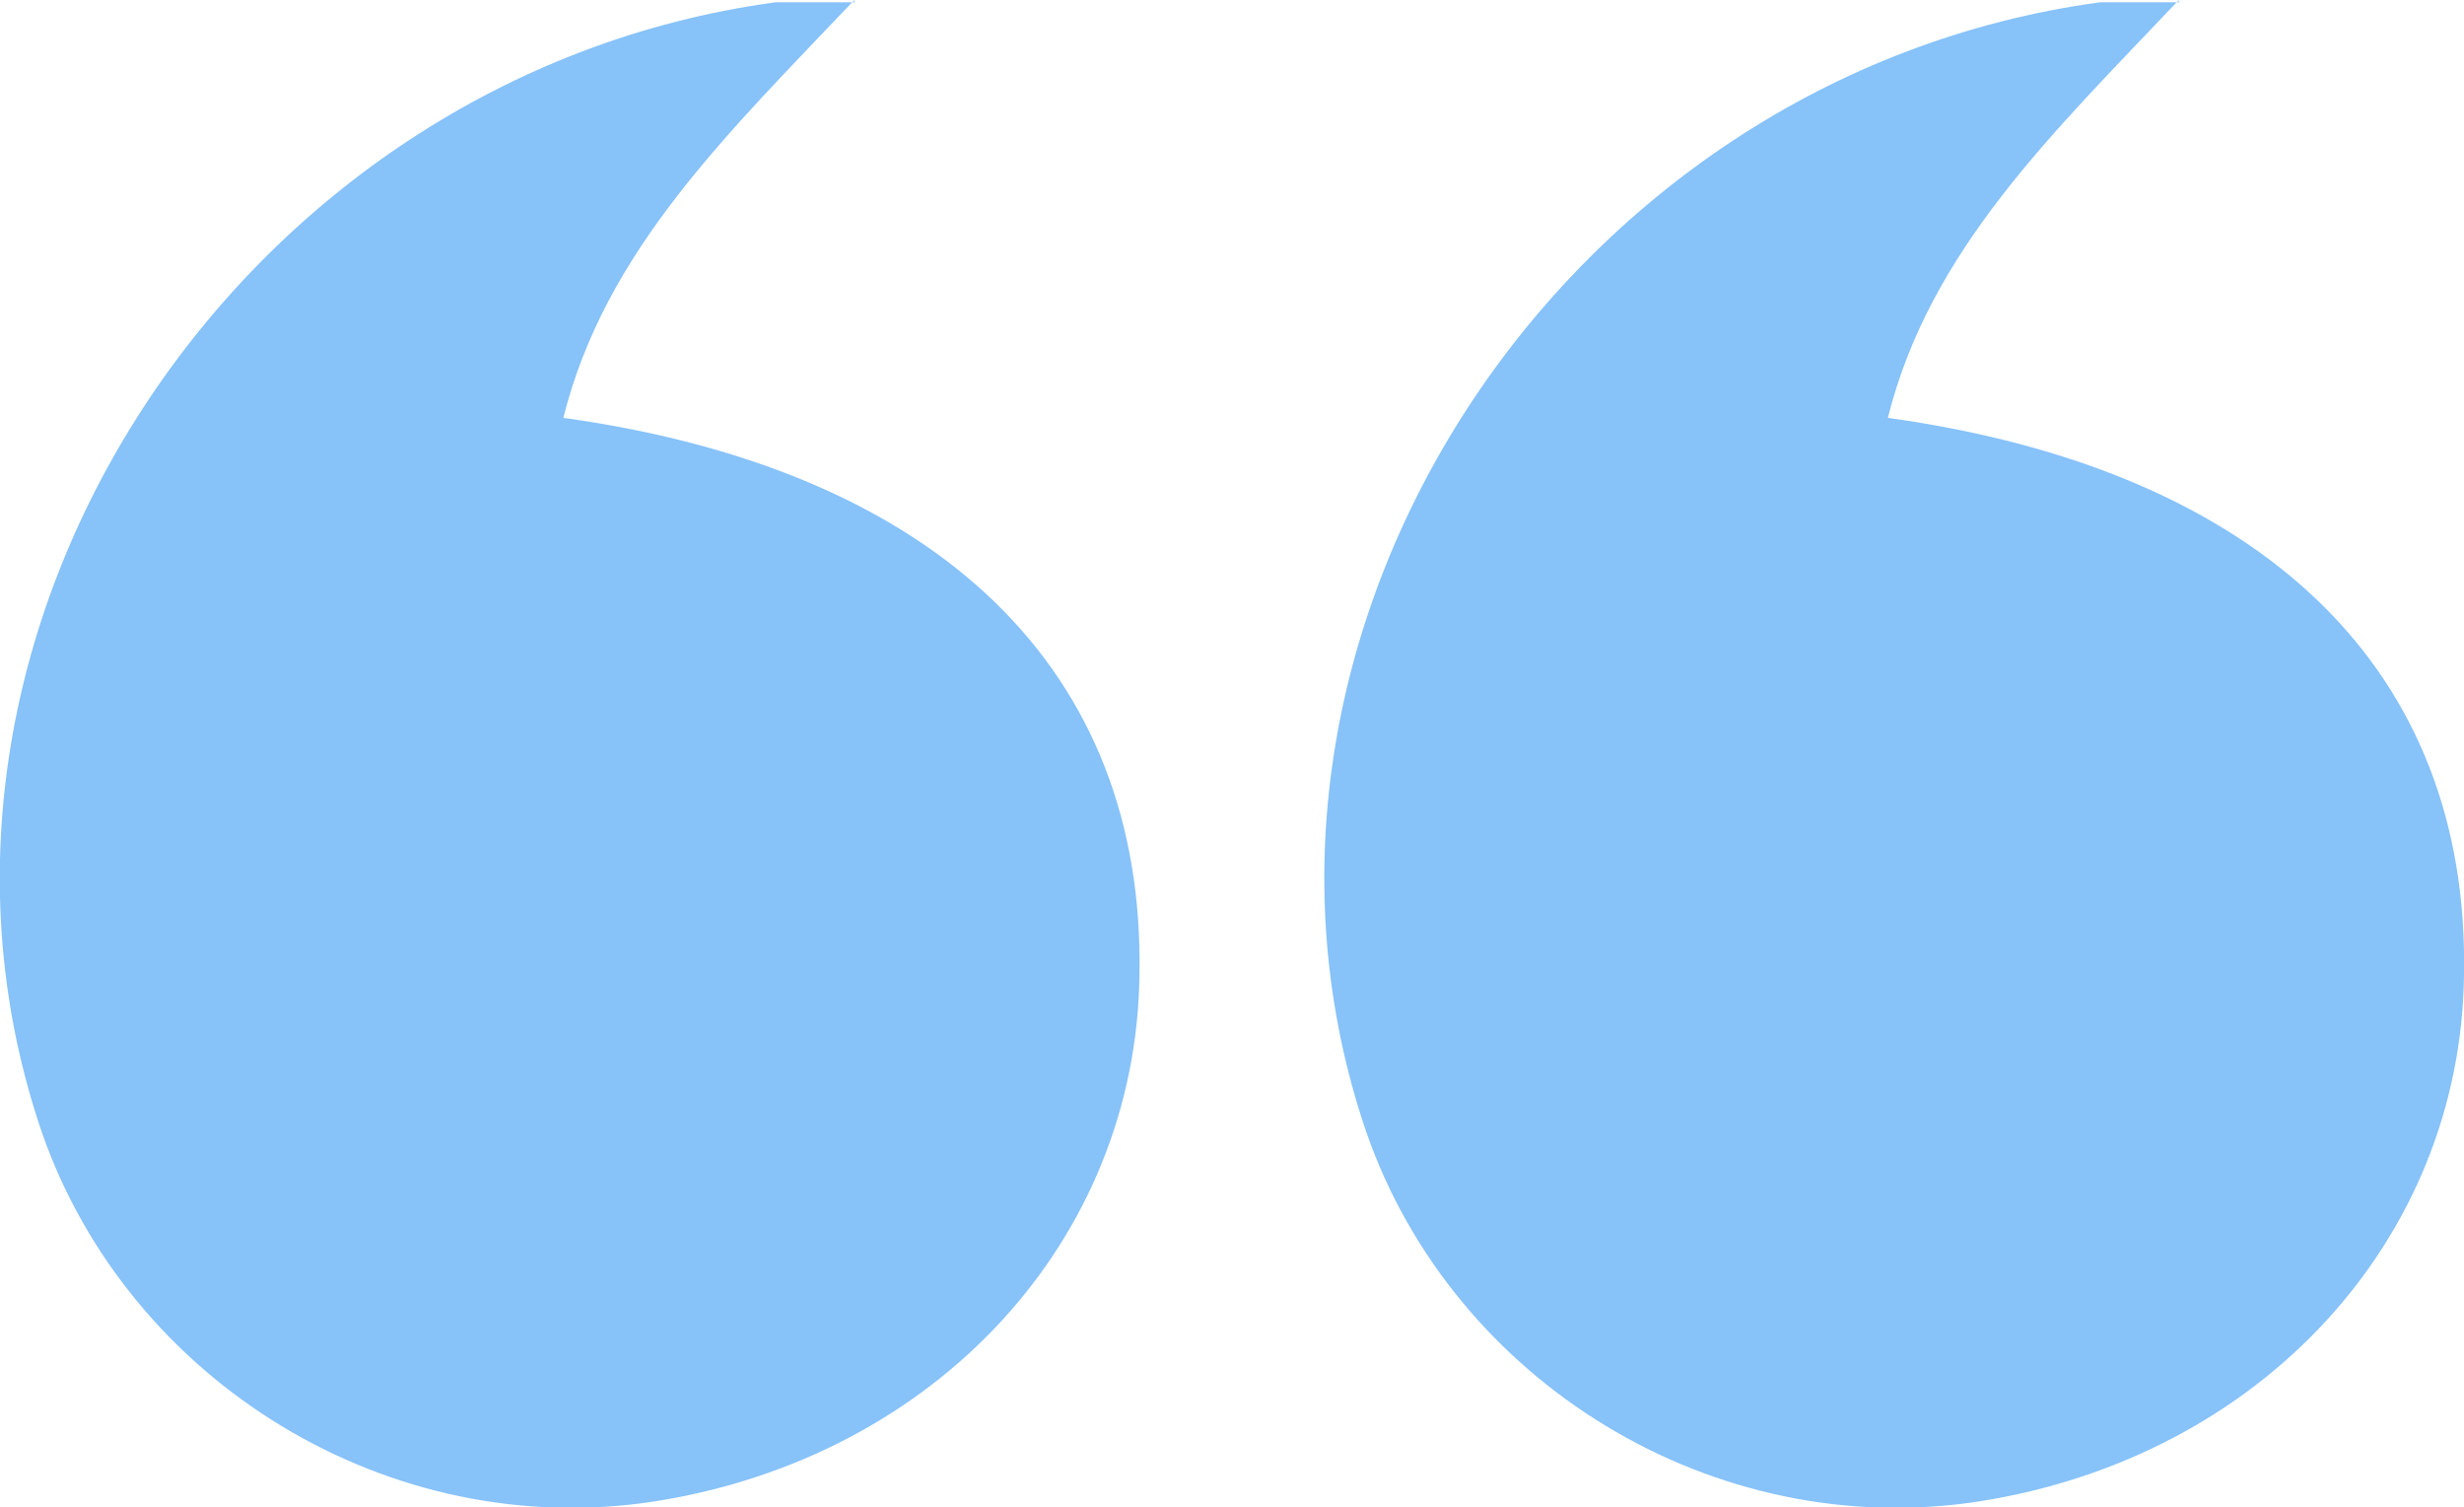
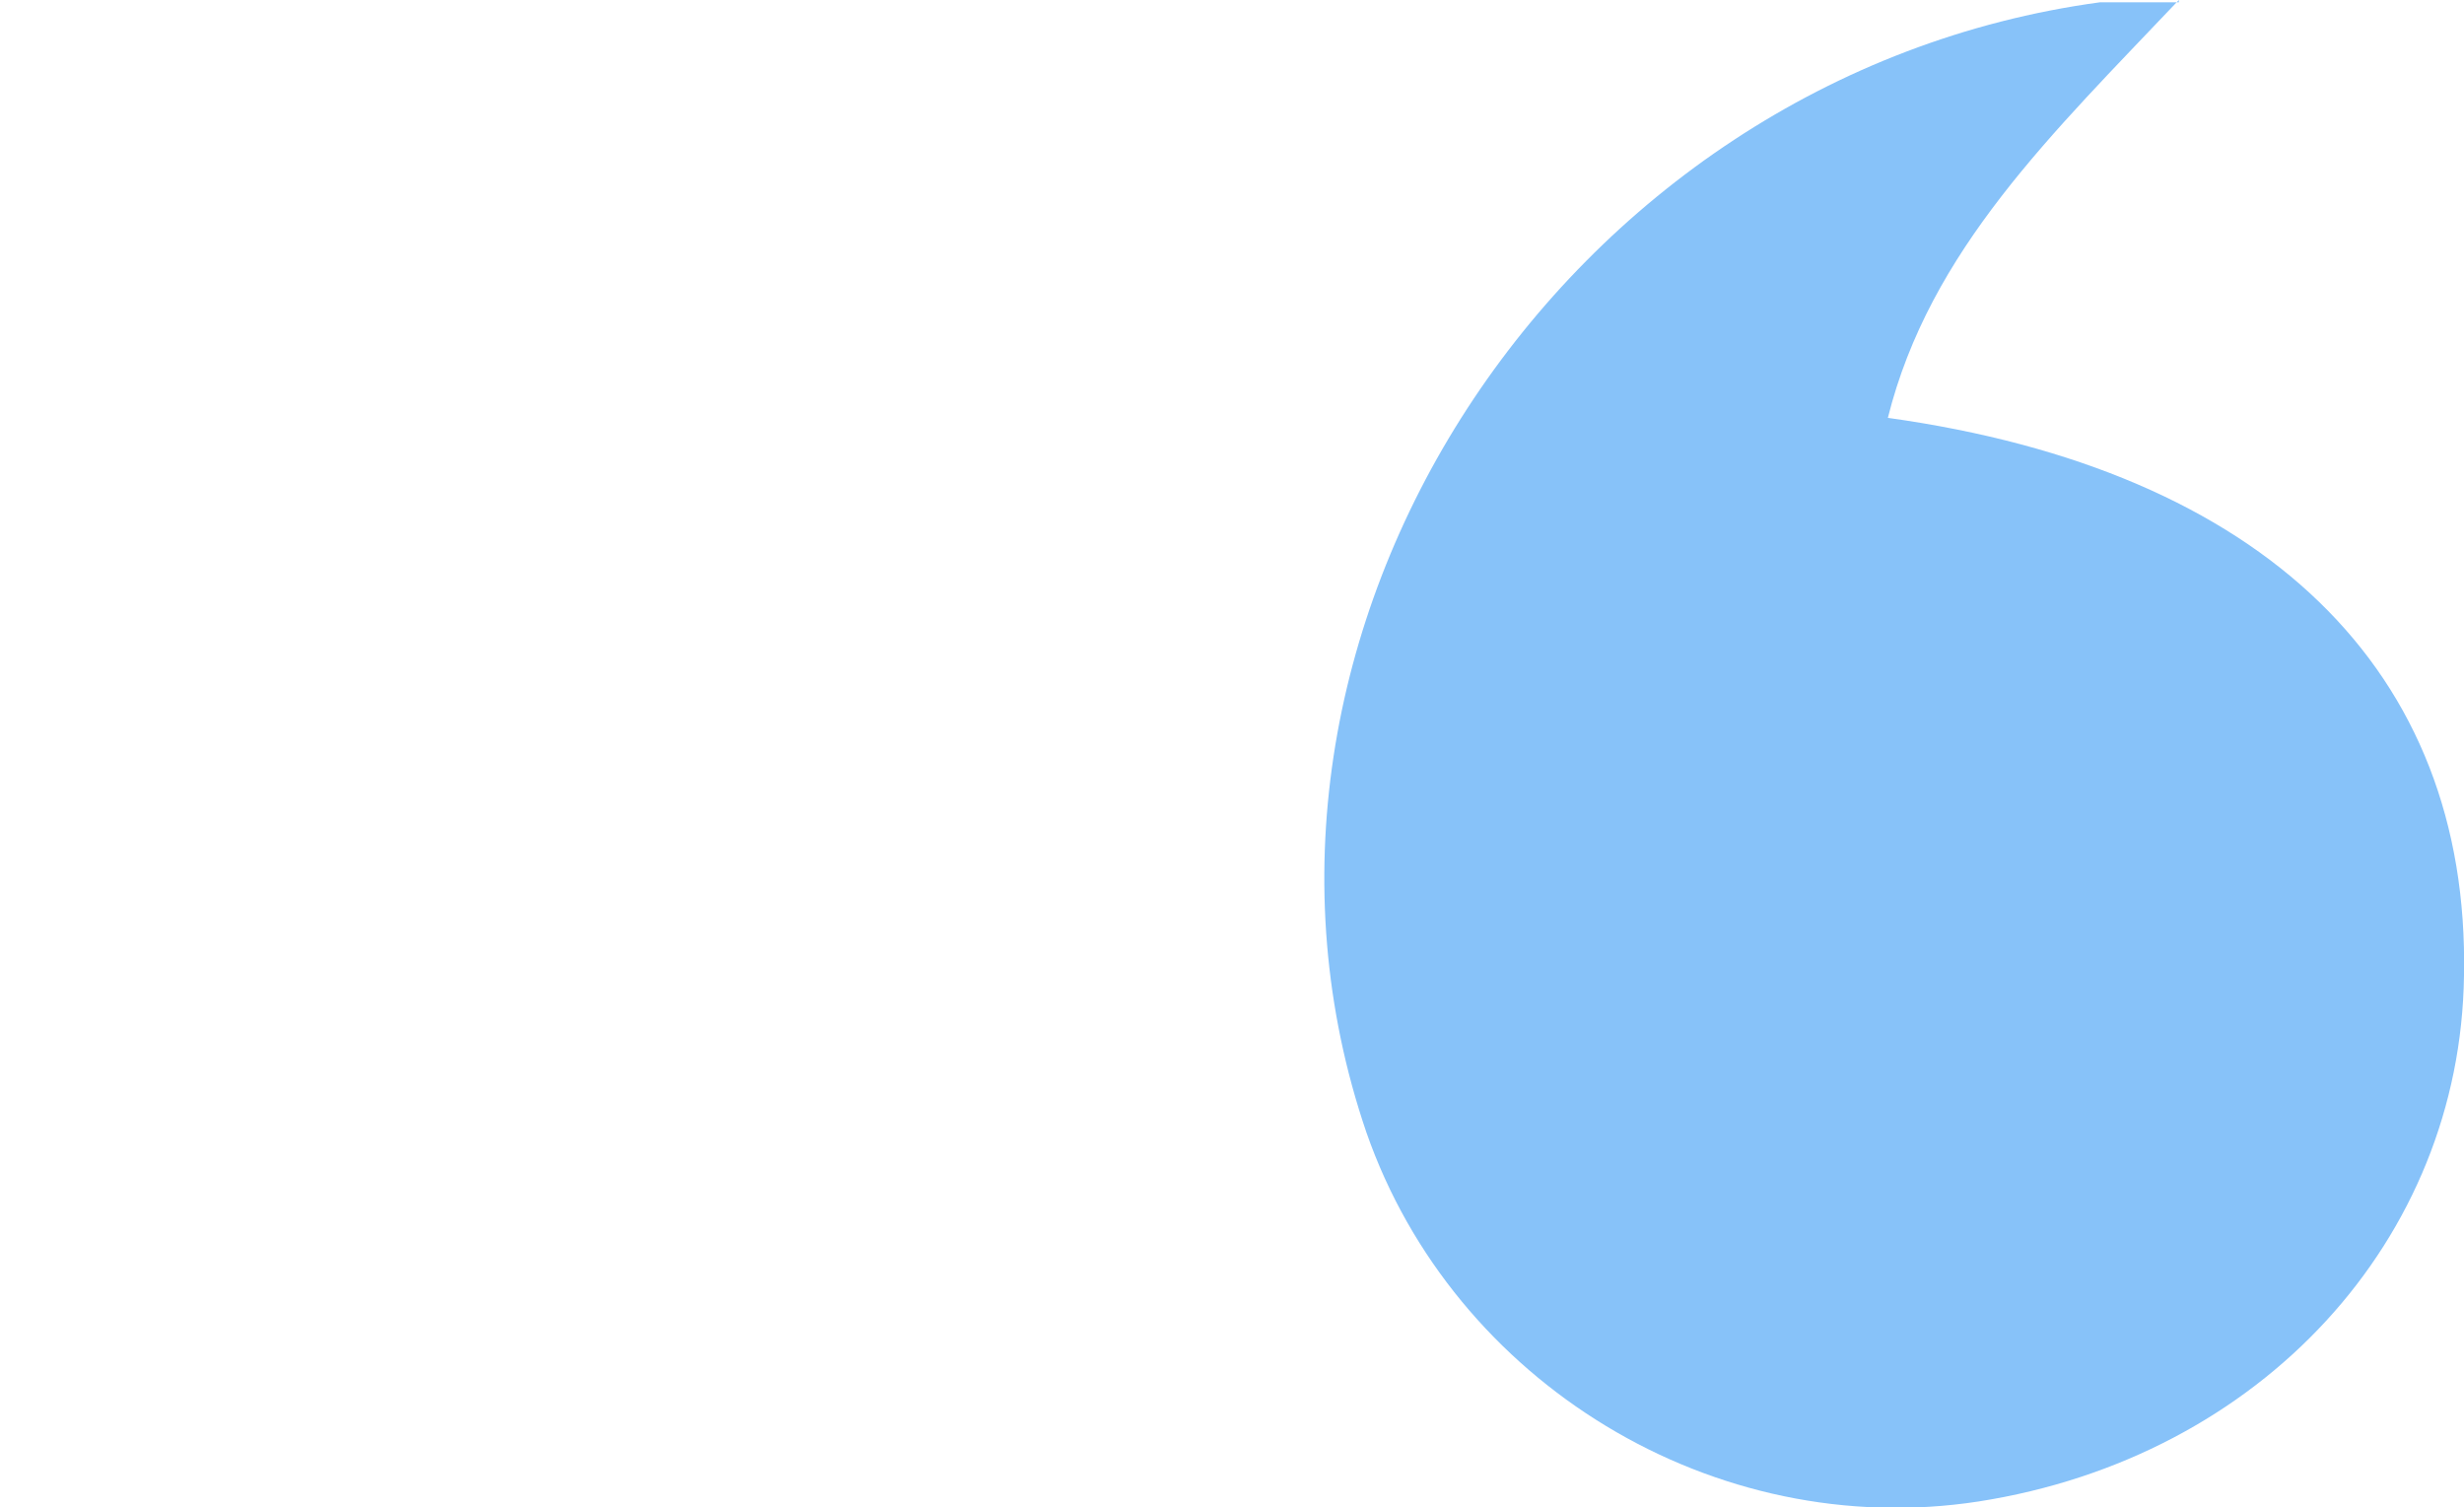
<svg xmlns="http://www.w3.org/2000/svg" id="Layer_1" width="21.17" height="12.95" viewBox="0 0 21.17 12.95">
-   <path d="m7.34,0c-1.09,1.15-2.14,2.15-2.5,3.59,3.23.45,5,2.17,4.95,4.79-.03,2.27-1.74,4.14-4.17,4.52-2.27.35-4.51-1.02-5.26-3.17C-1.1,5.46,2.03.65,6.66.02h.68v-.02Z" fill="#87c2f9" />
  <path d="m18.72,0c-1.09,1.15-2.14,2.15-2.5,3.59,3.23.45,5,2.17,4.95,4.79-.03,2.27-1.74,4.14-4.17,4.52-2.27.35-4.51-1.02-5.26-3.17C10.28,5.46,13.41.65,18.04.02h.68v-.02Z" fill="#87c2f9" />
</svg>